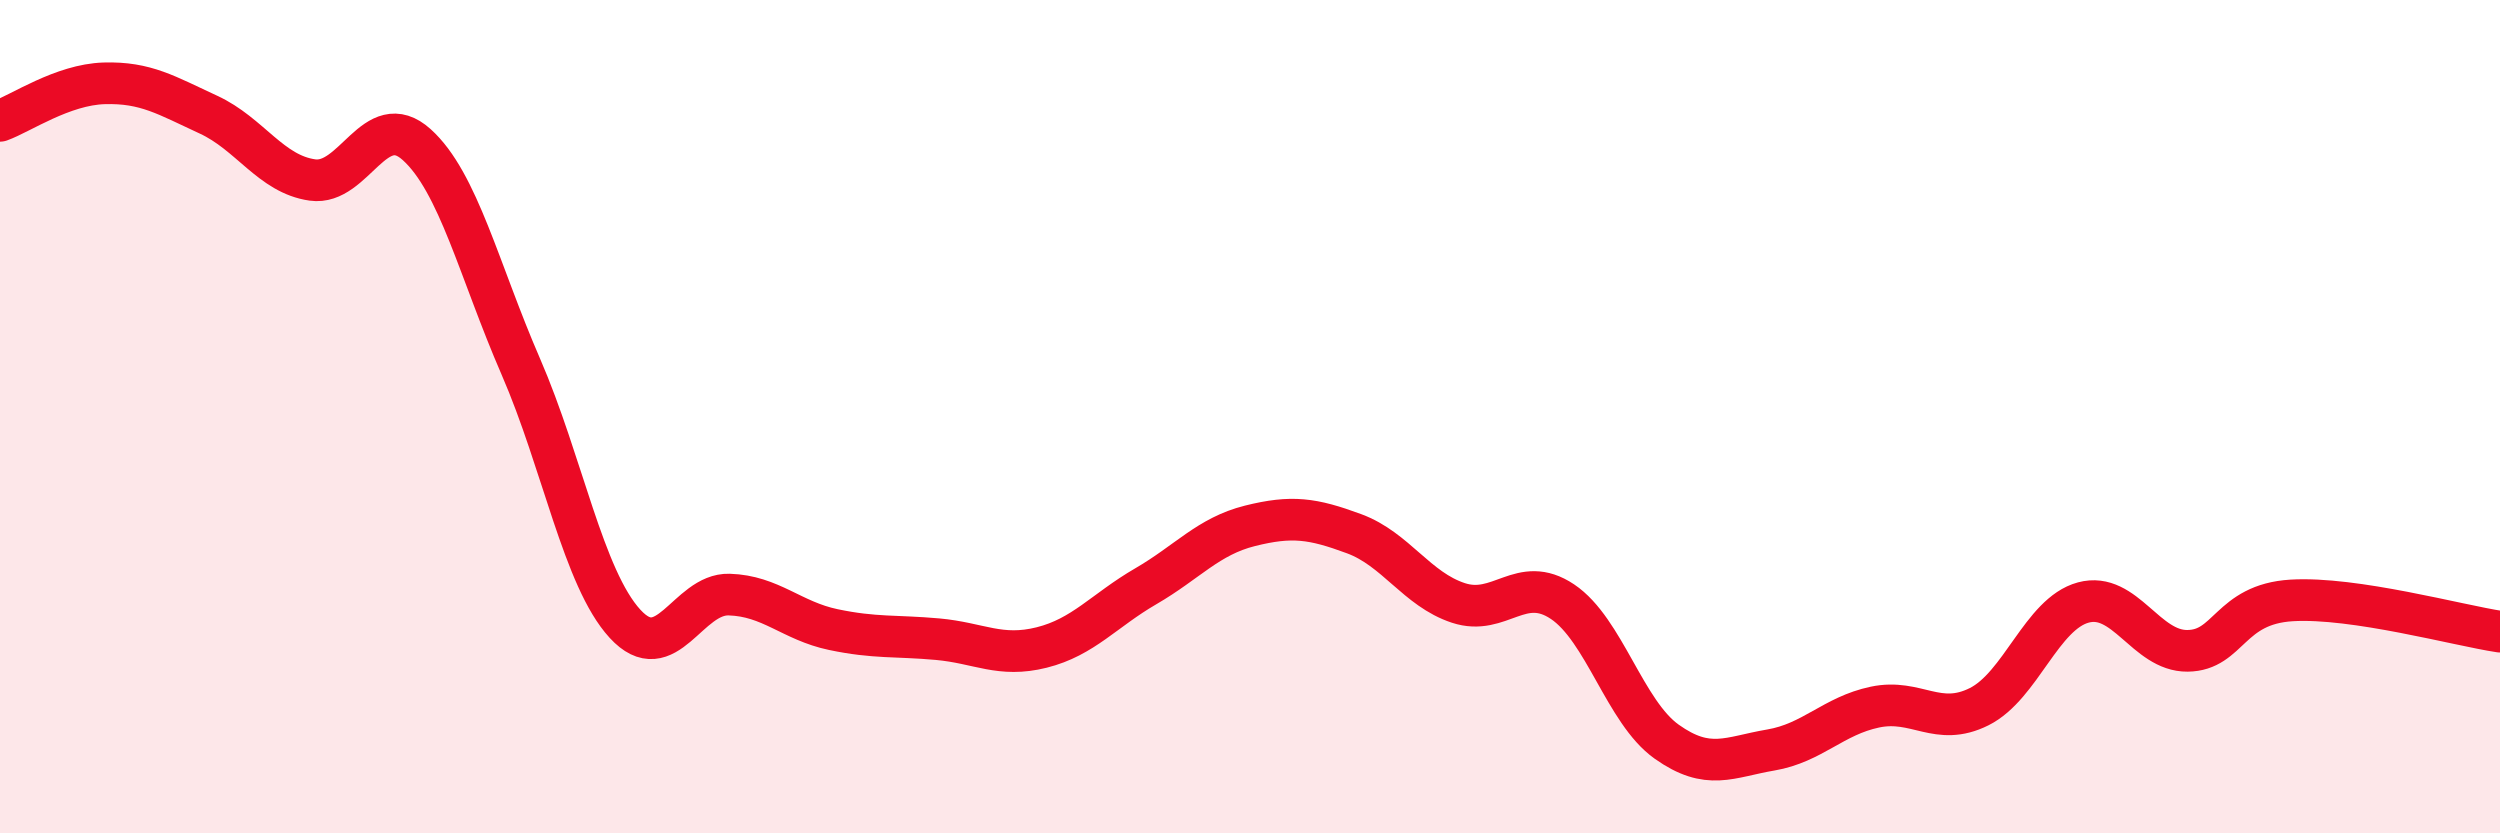
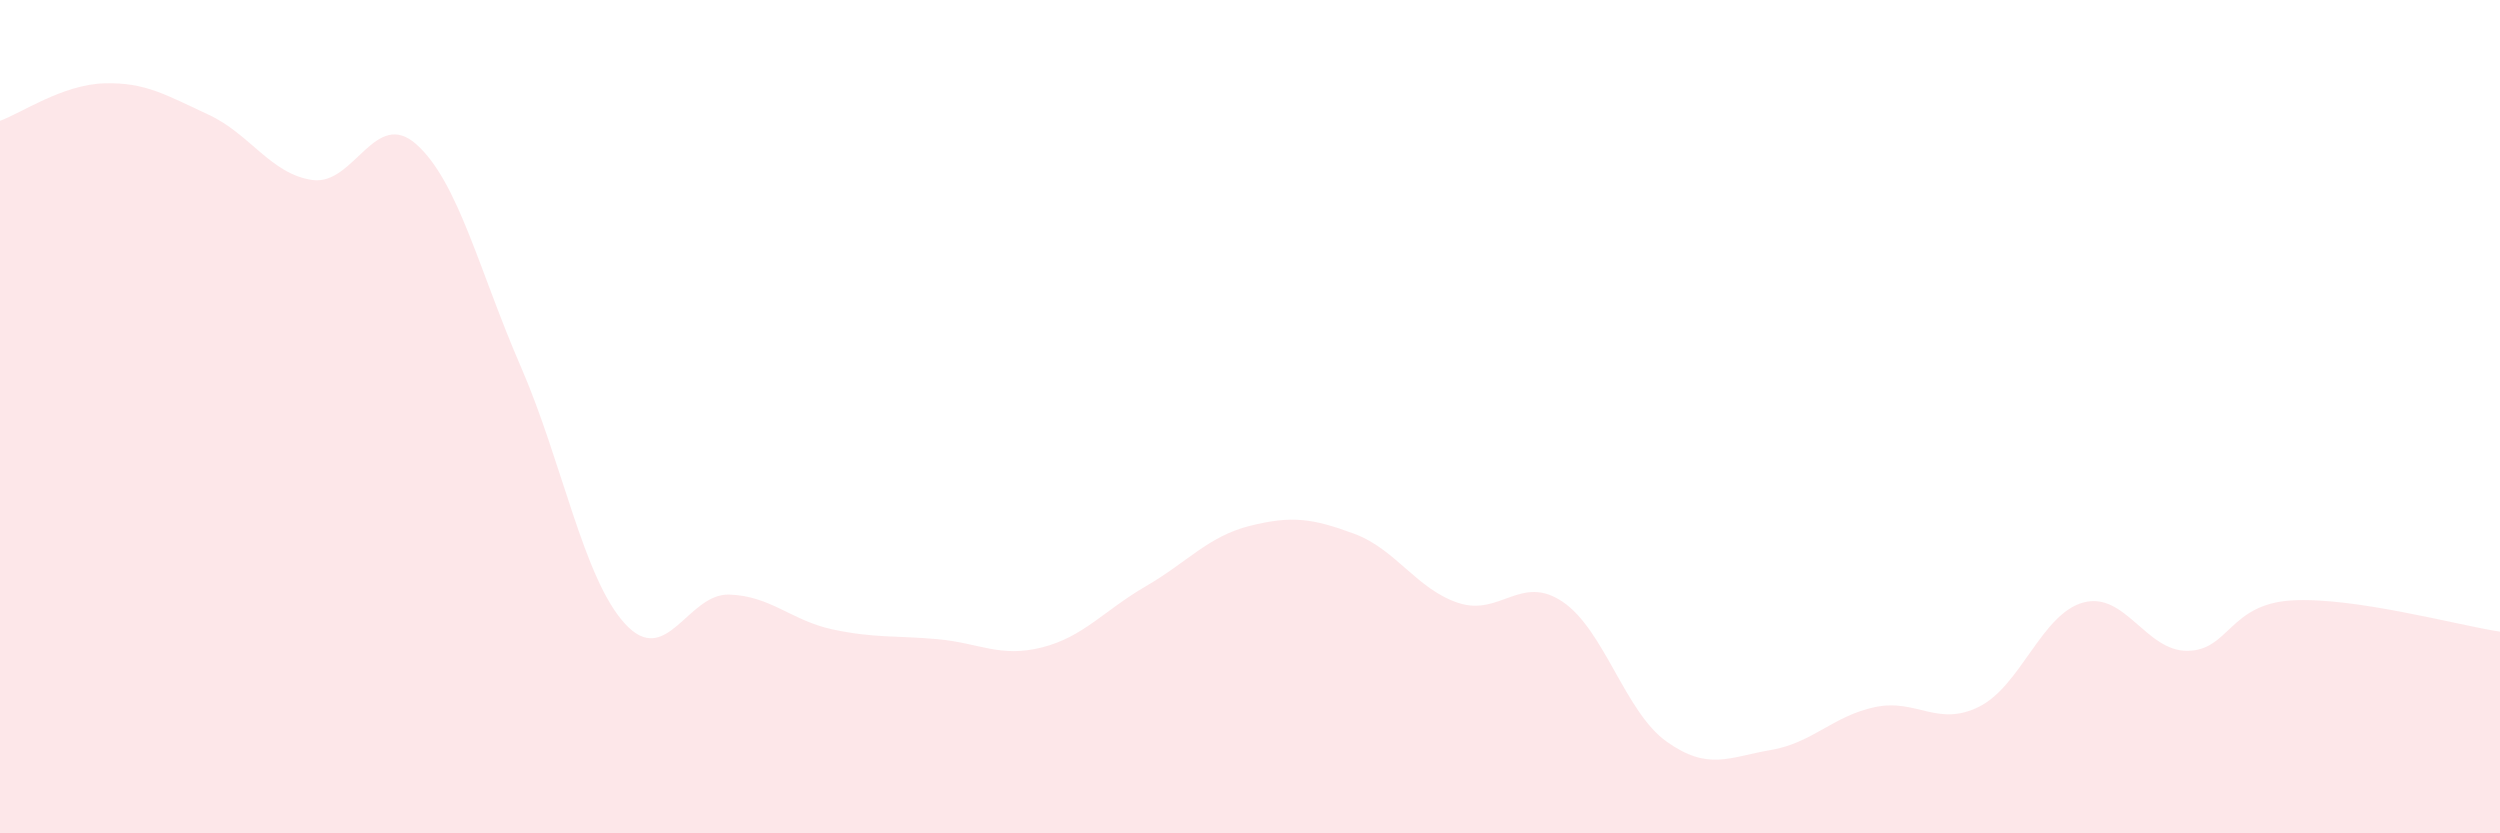
<svg xmlns="http://www.w3.org/2000/svg" width="60" height="20" viewBox="0 0 60 20">
  <path d="M 0,2.9 C 0.5,2.72 1.5,2.03 2.5,2 C 3.5,1.97 4,2.29 5,2.75 C 6,3.21 6.5,4.18 7.5,4.32 C 8.5,4.46 9,2.57 10,3.47 C 11,4.37 11.5,6.5 12.5,8.8 C 13.5,11.1 14,13.88 15,14.97 C 16,16.06 16.5,14.24 17.5,14.27 C 18.5,14.3 19,14.9 20,15.11 C 21,15.32 21.5,15.25 22.5,15.34 C 23.5,15.43 24,15.79 25,15.54 C 26,15.29 26.5,14.65 27.5,14.07 C 28.5,13.49 29,12.87 30,12.62 C 31,12.37 31.5,12.44 32.5,12.81 C 33.5,13.18 34,14.14 35,14.47 C 36,14.8 36.5,13.77 37.5,14.44 C 38.5,15.11 39,17.09 40,17.8 C 41,18.51 41.5,18.17 42.5,18 C 43.5,17.83 44,17.18 45,16.97 C 46,16.76 46.5,17.46 47.5,16.96 C 48.5,16.46 49,14.73 50,14.46 C 51,14.19 51.5,15.63 52.5,15.62 C 53.5,15.61 53.5,14.5 55,14.41 C 56.5,14.32 59,15.01 60,15.16L60 20L0 20Z" fill="#EB0A25" opacity="0.1" stroke-linecap="round" stroke-linejoin="round" />
-   <path d="M 0,2.9 C 0.5,2.72 1.5,2.03 2.5,2 C 3.5,1.97 4,2.29 5,2.75 C 6,3.21 6.5,4.18 7.5,4.32 C 8.5,4.46 9,2.57 10,3.47 C 11,4.37 11.5,6.5 12.5,8.8 C 13.5,11.1 14,13.88 15,14.97 C 16,16.06 16.5,14.24 17.5,14.27 C 18.5,14.3 19,14.9 20,15.11 C 21,15.32 21.5,15.25 22.5,15.34 C 23.5,15.43 24,15.79 25,15.54 C 26,15.29 26.5,14.65 27.5,14.07 C 28.5,13.49 29,12.87 30,12.62 C 31,12.37 31.5,12.44 32.5,12.81 C 33.5,13.18 34,14.14 35,14.47 C 36,14.8 36.5,13.77 37.5,14.44 C 38.5,15.11 39,17.09 40,17.8 C 41,18.51 41.5,18.17 42.5,18 C 43.5,17.83 44,17.18 45,16.97 C 46,16.76 46.5,17.46 47.5,16.96 C 48.5,16.46 49,14.73 50,14.46 C 51,14.19 51.5,15.63 52.5,15.62 C 53.5,15.61 53.5,14.5 55,14.41 C 56.5,14.32 59,15.01 60,15.16" stroke="#EB0A25" stroke-width="1" fill="none" stroke-linecap="round" stroke-linejoin="round" />
</svg>